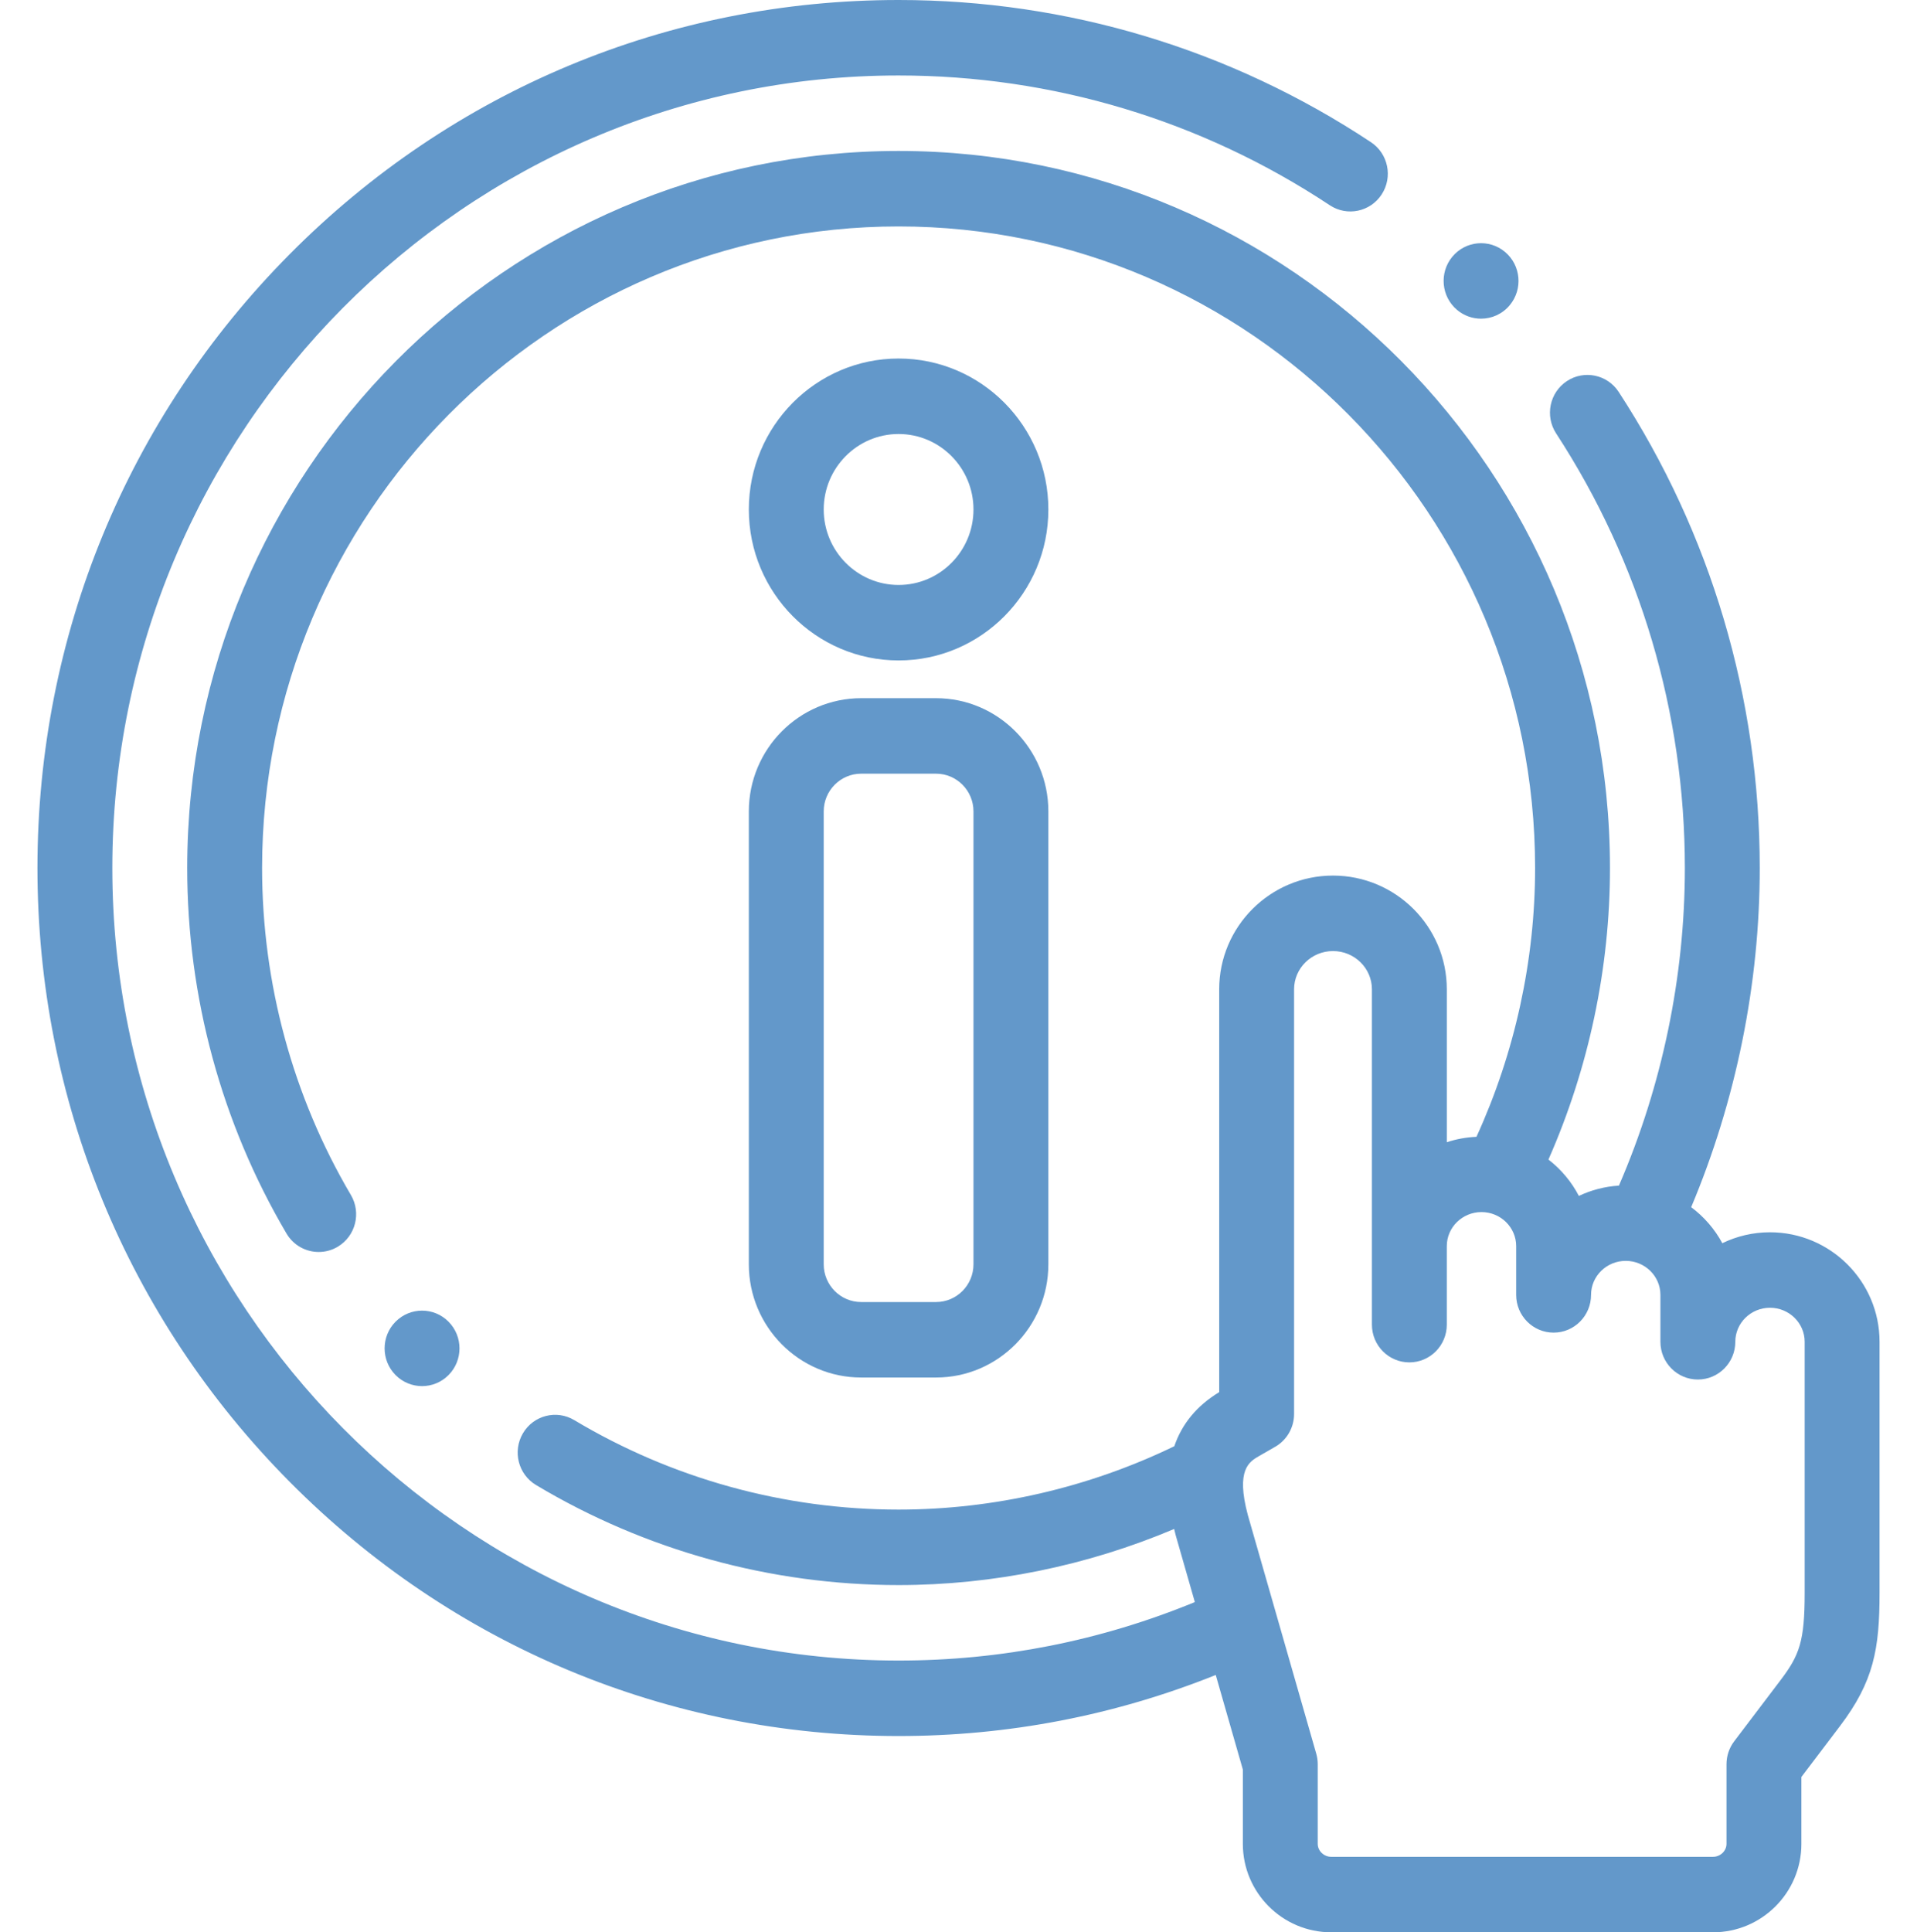
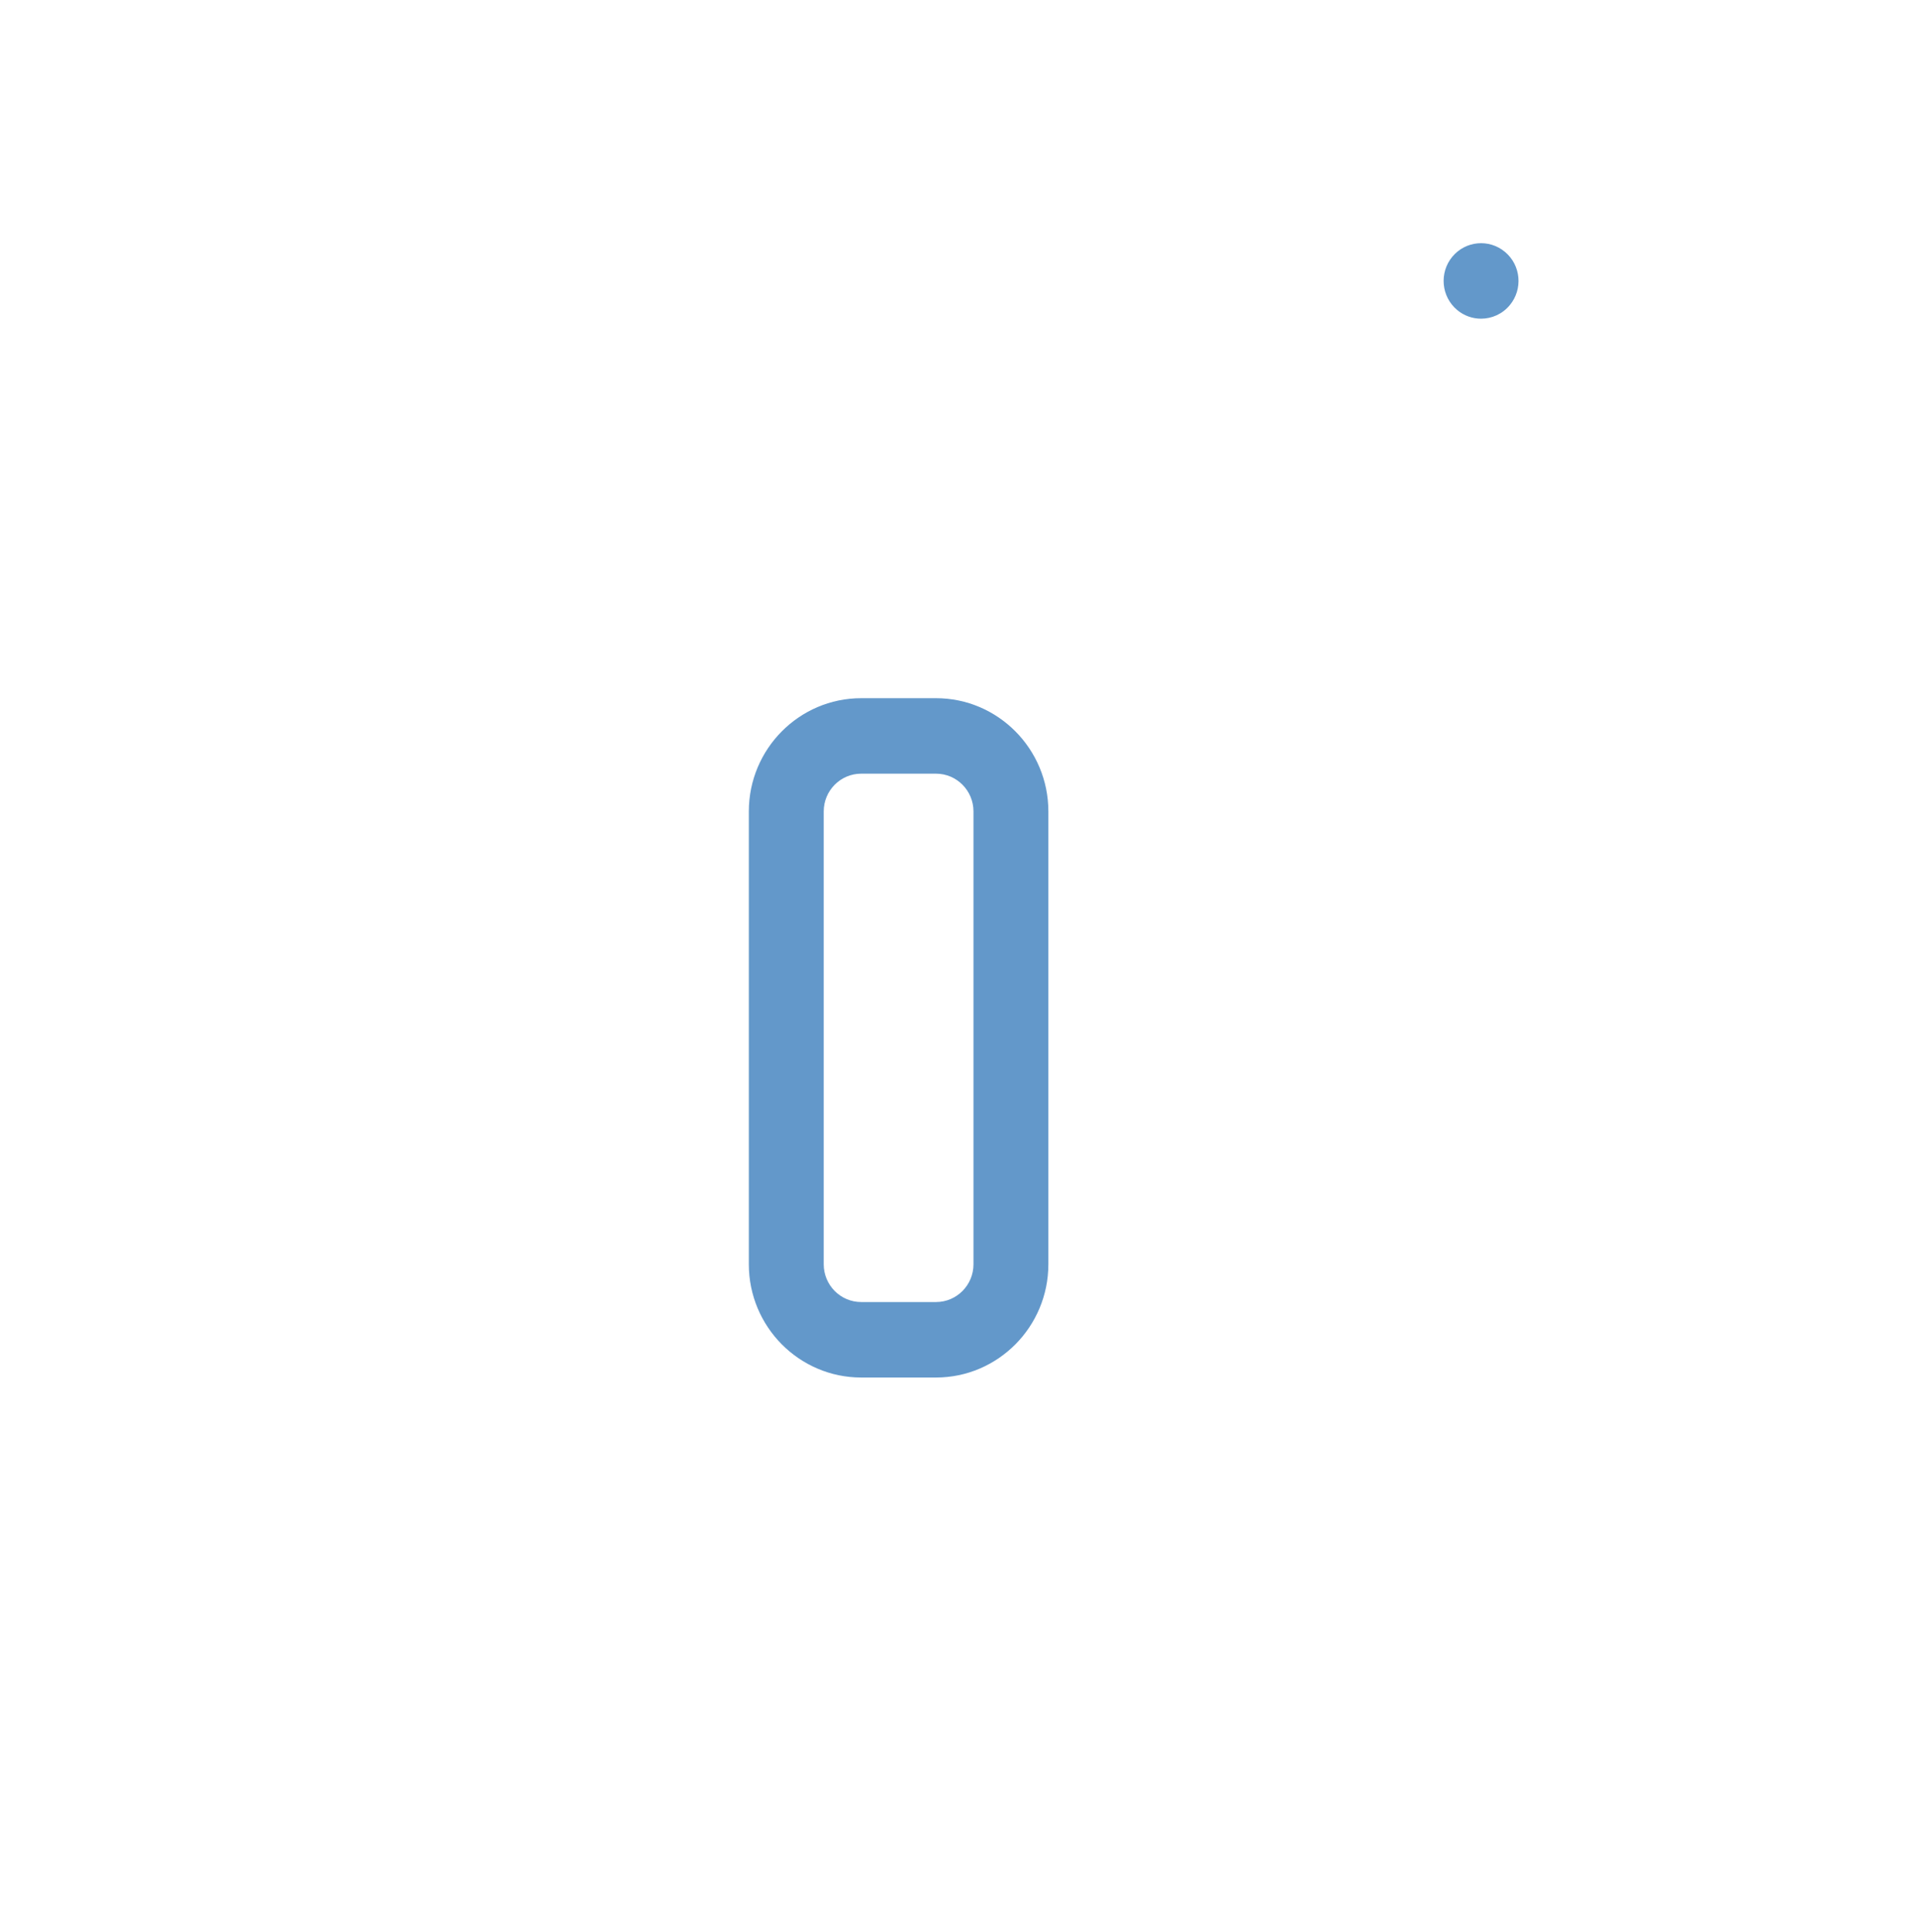
<svg xmlns="http://www.w3.org/2000/svg" width="129" height="130" viewBox="0 0 129 130" fill="none">
-   <path d="M119.107 82.905C117.958 82.905 116.87 83.169 115.899 83.64C115.386 82.686 114.666 81.861 113.804 81.216C116.825 74.03 118.418 66.195 118.418 58.398C118.418 46.966 115.136 35.891 108.927 26.369C108.163 25.197 106.6 24.872 105.437 25.641C104.274 26.412 103.951 27.986 104.715 29.158C110.383 37.849 113.379 47.96 113.379 58.399C113.379 65.71 111.847 73.06 108.942 79.765C107.982 79.825 107.072 80.067 106.246 80.459C105.75 79.501 105.046 78.668 104.199 78.012C106.912 71.859 108.34 65.13 108.34 58.398C108.34 31.798 86.865 10.156 60.469 10.156C34.073 10.156 12.598 31.798 12.598 58.398C12.598 67.067 14.909 75.57 19.279 82.988C19.75 83.787 20.588 84.231 21.448 84.231C21.885 84.231 22.328 84.117 22.732 83.875C23.929 83.159 24.323 81.602 23.612 80.396C19.703 73.761 17.637 66.155 17.637 58.398C17.637 34.598 36.851 15.234 60.469 15.234C84.086 15.234 103.301 34.598 103.301 58.398C103.301 64.617 101.938 70.832 99.355 76.482C98.661 76.513 97.991 76.635 97.36 76.846V66.557C97.36 62.339 93.924 58.907 89.701 58.907C85.478 58.907 82.043 62.339 82.043 66.557V93.659C80.54 94.574 79.536 95.792 79.022 97.299C73.255 100.09 66.865 101.562 60.469 101.562C52.774 101.562 45.226 99.48 38.642 95.541C37.444 94.826 35.899 95.223 35.189 96.429C34.479 97.635 34.873 99.193 36.07 99.908C43.432 104.312 51.869 106.64 60.469 106.64C66.817 106.64 73.158 105.34 79.012 102.866C79.046 103.004 79.075 103.14 79.114 103.281C79.117 103.295 79.121 103.308 79.125 103.321L80.404 107.784C74.055 110.393 67.36 111.718 60.469 111.718C31.294 111.718 7.559 87.799 7.559 58.398C7.559 28.997 31.294 5.078 60.469 5.078C70.829 5.078 80.864 8.097 89.486 13.809C90.649 14.579 92.211 14.254 92.975 13.082C93.74 11.911 93.417 10.336 92.254 9.566C82.807 3.308 71.816 0 60.469 0C44.99 0 30.438 6.074 19.492 17.104C8.547 28.134 2.52 42.799 2.52 58.398C2.52 73.997 8.547 88.662 19.492 99.692C30.438 110.722 44.99 116.796 60.469 116.796C67.838 116.796 75.003 115.414 81.811 112.689L83.635 119.051V124.053C83.635 127.332 86.302 130 89.58 130H115.275C118.553 130 121.22 127.332 121.22 124.053V119.551L123.811 116.134C126.095 113.123 126.48 110.931 126.48 107.155V90.272C126.48 86.21 123.173 82.905 119.107 82.905ZM121.441 107.155C121.441 110.431 121.093 111.355 119.808 113.051L116.699 117.15C116.363 117.592 116.181 118.134 116.181 118.691V124.053C116.181 124.524 115.766 124.922 115.275 124.922H89.58C89.089 124.922 88.674 124.524 88.674 124.053V118.691C88.674 118.453 88.64 118.215 88.575 117.987L83.971 101.932C83.15 98.865 84.067 98.338 84.737 97.953L85.809 97.338C86.596 96.886 87.082 96.044 87.082 95.132V66.557C87.082 65.139 88.257 63.985 89.701 63.985C91.145 63.985 92.32 65.139 92.32 66.557V89.119C92.32 90.521 93.448 91.658 94.84 91.658C96.231 91.658 97.359 90.521 97.359 89.119V83.834C97.359 82.573 98.406 81.546 99.693 81.546C100.98 81.546 102.027 82.573 102.027 83.834V87.117C102.027 88.519 103.155 89.656 104.547 89.656C105.938 89.656 107.066 88.519 107.066 87.117C107.066 85.855 108.113 84.828 109.4 84.828C110.687 84.828 111.734 85.855 111.734 87.117V90.272C111.734 91.674 112.862 92.811 114.254 92.811C115.645 92.811 116.773 91.674 116.773 90.272C116.773 89.01 117.82 87.983 119.107 87.983C120.394 87.983 121.441 89.01 121.441 90.272V107.155Z" fill="#6398CA" />
  <path d="M50.391 85.059C50.391 89.259 53.782 92.676 57.95 92.676H62.989C67.156 92.676 70.547 89.259 70.547 85.059V54.59C70.547 50.39 67.156 46.973 62.989 46.973H57.95C53.782 46.973 50.391 50.39 50.391 54.59V85.059ZM55.43 54.59C55.43 53.19 56.56 52.051 57.95 52.051H62.989C64.378 52.051 65.508 53.19 65.508 54.59V85.059C65.508 86.459 64.378 87.598 62.989 87.598H57.95C56.56 87.598 55.43 86.459 55.43 85.059V54.59Z" fill="#6398CA" />
-   <path d="M60.469 44.433C66.026 44.433 70.547 39.877 70.547 34.277C70.547 28.677 66.026 24.121 60.469 24.121C54.912 24.121 50.391 28.677 50.391 34.277C50.391 39.877 54.912 44.433 60.469 44.433ZM60.469 29.199C63.248 29.199 65.508 31.477 65.508 34.277C65.508 37.077 63.248 39.355 60.469 39.355C57.691 39.355 55.43 37.077 55.43 34.277C55.43 31.477 57.691 29.199 60.469 29.199Z" fill="#6398CA" />
  <path d="M98.052 20.852C98.523 21.247 99.094 21.44 99.663 21.44C100.385 21.44 101.102 21.129 101.6 20.526C102.491 19.449 102.347 17.848 101.277 16.95L101.276 16.949C100.207 16.052 98.619 16.197 97.728 17.275C96.838 18.352 96.983 19.954 98.052 20.852Z" fill="#6398CA" />
-   <path d="M30.183 92.512C31.167 91.52 31.167 89.912 30.183 88.921L30.182 88.919C29.198 87.928 27.604 87.929 26.619 88.92C25.635 89.912 25.636 91.52 26.62 92.512C27.112 93.007 27.757 93.255 28.402 93.255C29.046 93.255 29.691 93.007 30.183 92.512Z" fill="#6398CA" />
</svg>